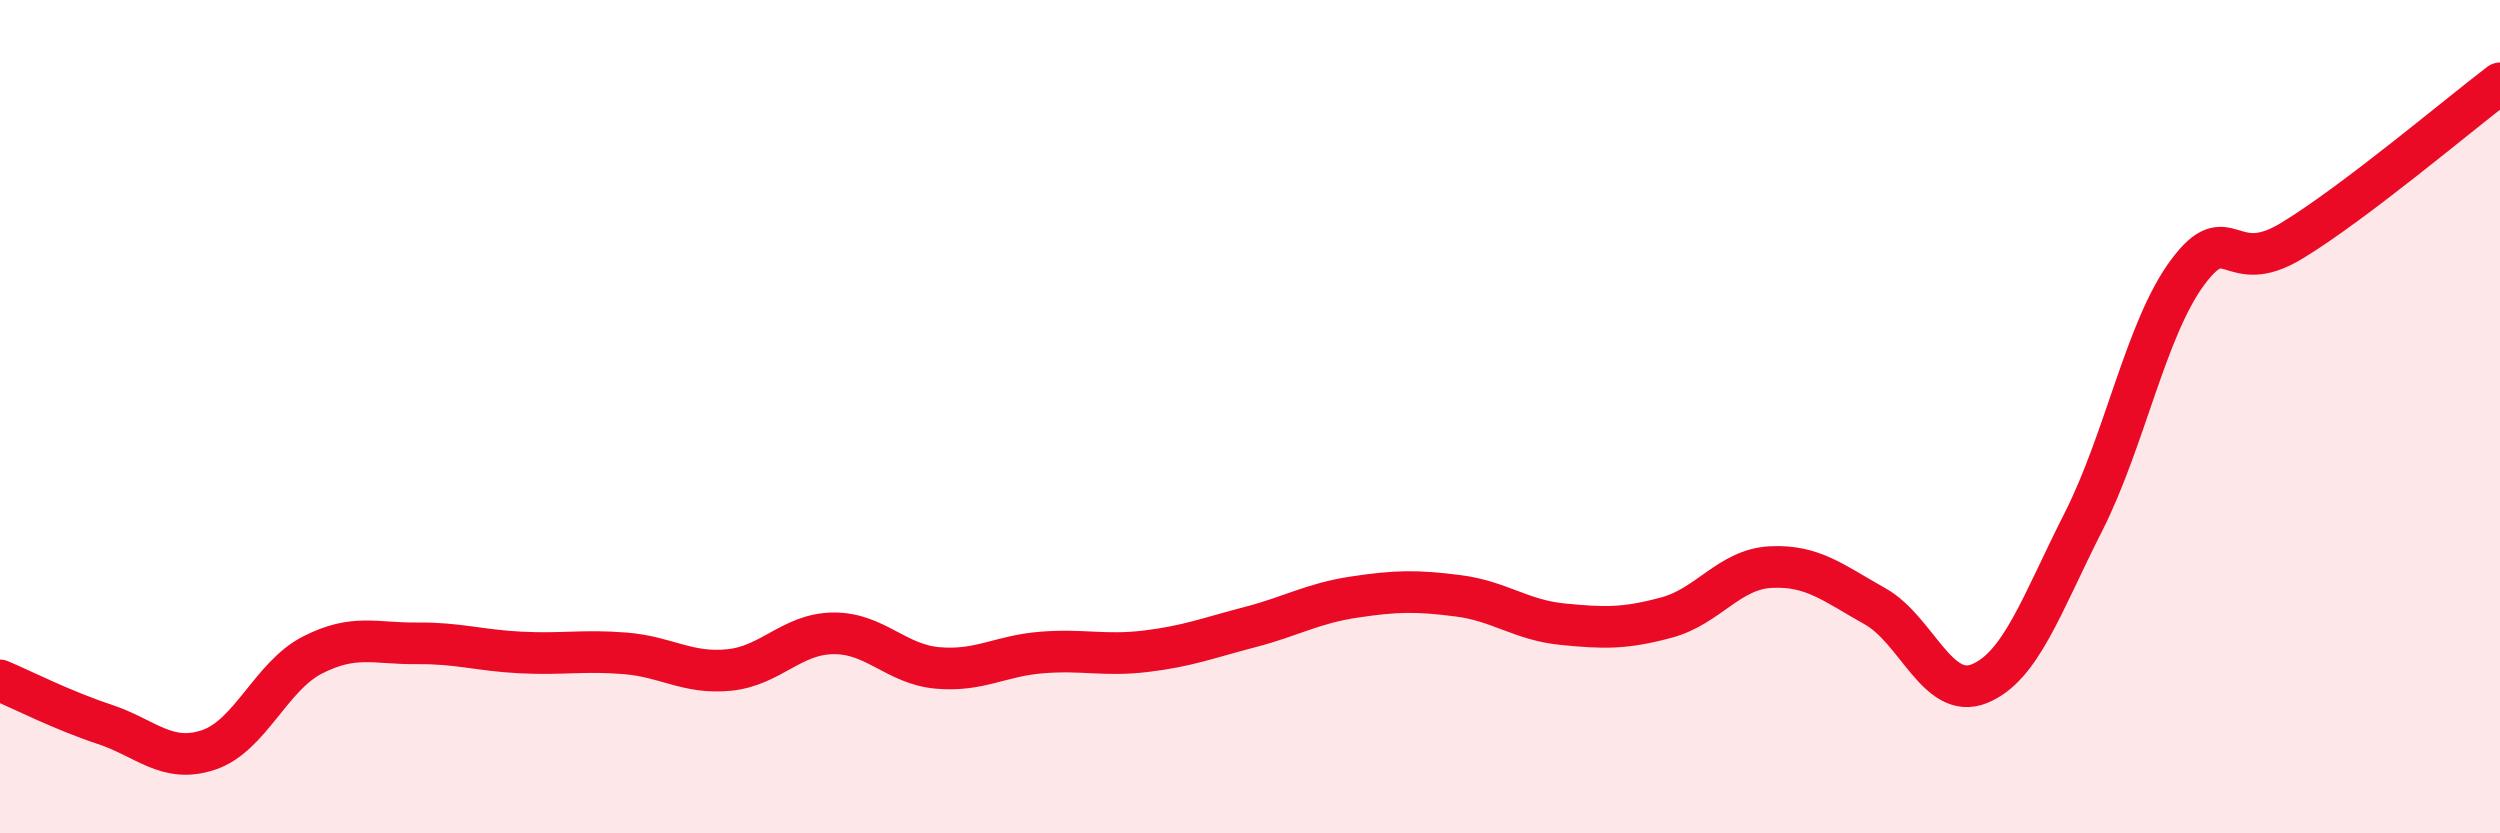
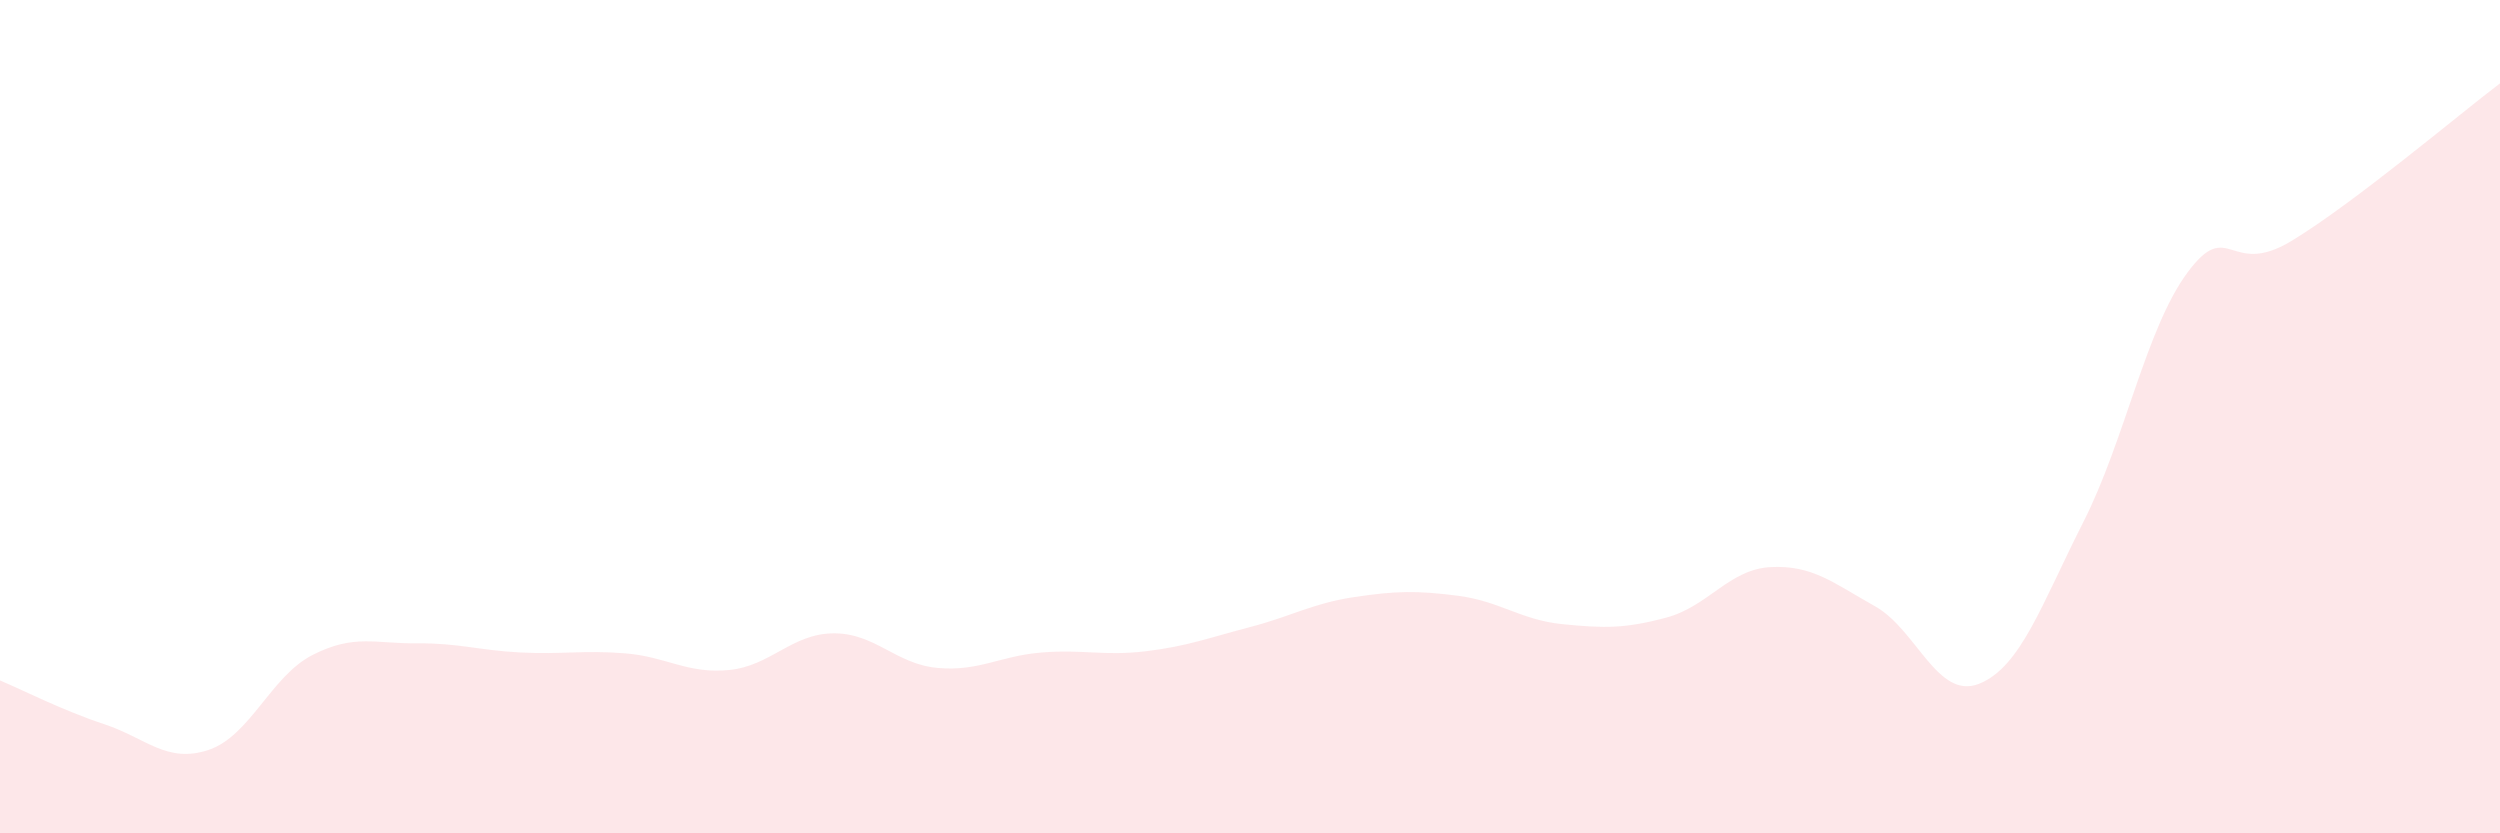
<svg xmlns="http://www.w3.org/2000/svg" width="60" height="20" viewBox="0 0 60 20">
  <path d="M 0,16.33 C 0.5,16.54 1.5,17.05 2.5,17.38 C 3.5,17.71 4,18.33 5,18 C 6,17.67 6.5,16.23 7.5,15.72 C 8.5,15.21 9,15.45 10,15.44 C 11,15.43 11.5,15.61 12.5,15.66 C 13.5,15.71 14,15.6 15,15.68 C 16,15.76 16.5,16.18 17.5,16.08 C 18.5,15.98 19,15.21 20,15.2 C 21,15.19 21.5,15.94 22.5,16.03 C 23.5,16.12 24,15.74 25,15.66 C 26,15.58 26.5,15.75 27.5,15.63 C 28.5,15.51 29,15.31 30,15.05 C 31,14.79 31.5,14.48 32.5,14.33 C 33.5,14.18 34,14.17 35,14.3 C 36,14.43 36.5,14.88 37.5,14.98 C 38.5,15.08 39,15.09 40,14.82 C 41,14.55 41.5,13.66 42.5,13.61 C 43.5,13.56 44,13.99 45,14.55 C 46,15.11 46.5,16.81 47.5,16.41 C 48.5,16.01 49,14.5 50,12.53 C 51,10.56 51.5,7.89 52.5,6.54 C 53.5,5.19 53.5,6.69 55,5.78 C 56.5,4.87 59,2.76 60,2L60 20L0 20Z" fill="#EB0A25" opacity="0.1" stroke-linecap="round" stroke-linejoin="round" />
-   <path d="M 0,16.33 C 0.5,16.54 1.5,17.05 2.5,17.38 C 3.5,17.71 4,18.33 5,18 C 6,17.67 6.5,16.23 7.5,15.72 C 8.5,15.21 9,15.45 10,15.44 C 11,15.43 11.5,15.61 12.5,15.66 C 13.5,15.71 14,15.6 15,15.68 C 16,15.76 16.5,16.18 17.5,16.08 C 18.5,15.98 19,15.21 20,15.2 C 21,15.19 21.5,15.94 22.5,16.03 C 23.5,16.12 24,15.74 25,15.66 C 26,15.58 26.5,15.75 27.5,15.63 C 28.5,15.51 29,15.31 30,15.05 C 31,14.79 31.5,14.48 32.5,14.33 C 33.5,14.18 34,14.17 35,14.3 C 36,14.43 36.5,14.88 37.5,14.98 C 38.5,15.08 39,15.09 40,14.82 C 41,14.55 41.5,13.66 42.5,13.61 C 43.5,13.56 44,13.99 45,14.55 C 46,15.11 46.5,16.81 47.5,16.41 C 48.5,16.01 49,14.5 50,12.53 C 51,10.56 51.5,7.89 52.5,6.54 C 53.5,5.19 53.5,6.69 55,5.78 C 56.5,4.87 59,2.76 60,2" stroke="#EB0A25" stroke-width="1" fill="none" stroke-linecap="round" stroke-linejoin="round" />
</svg>